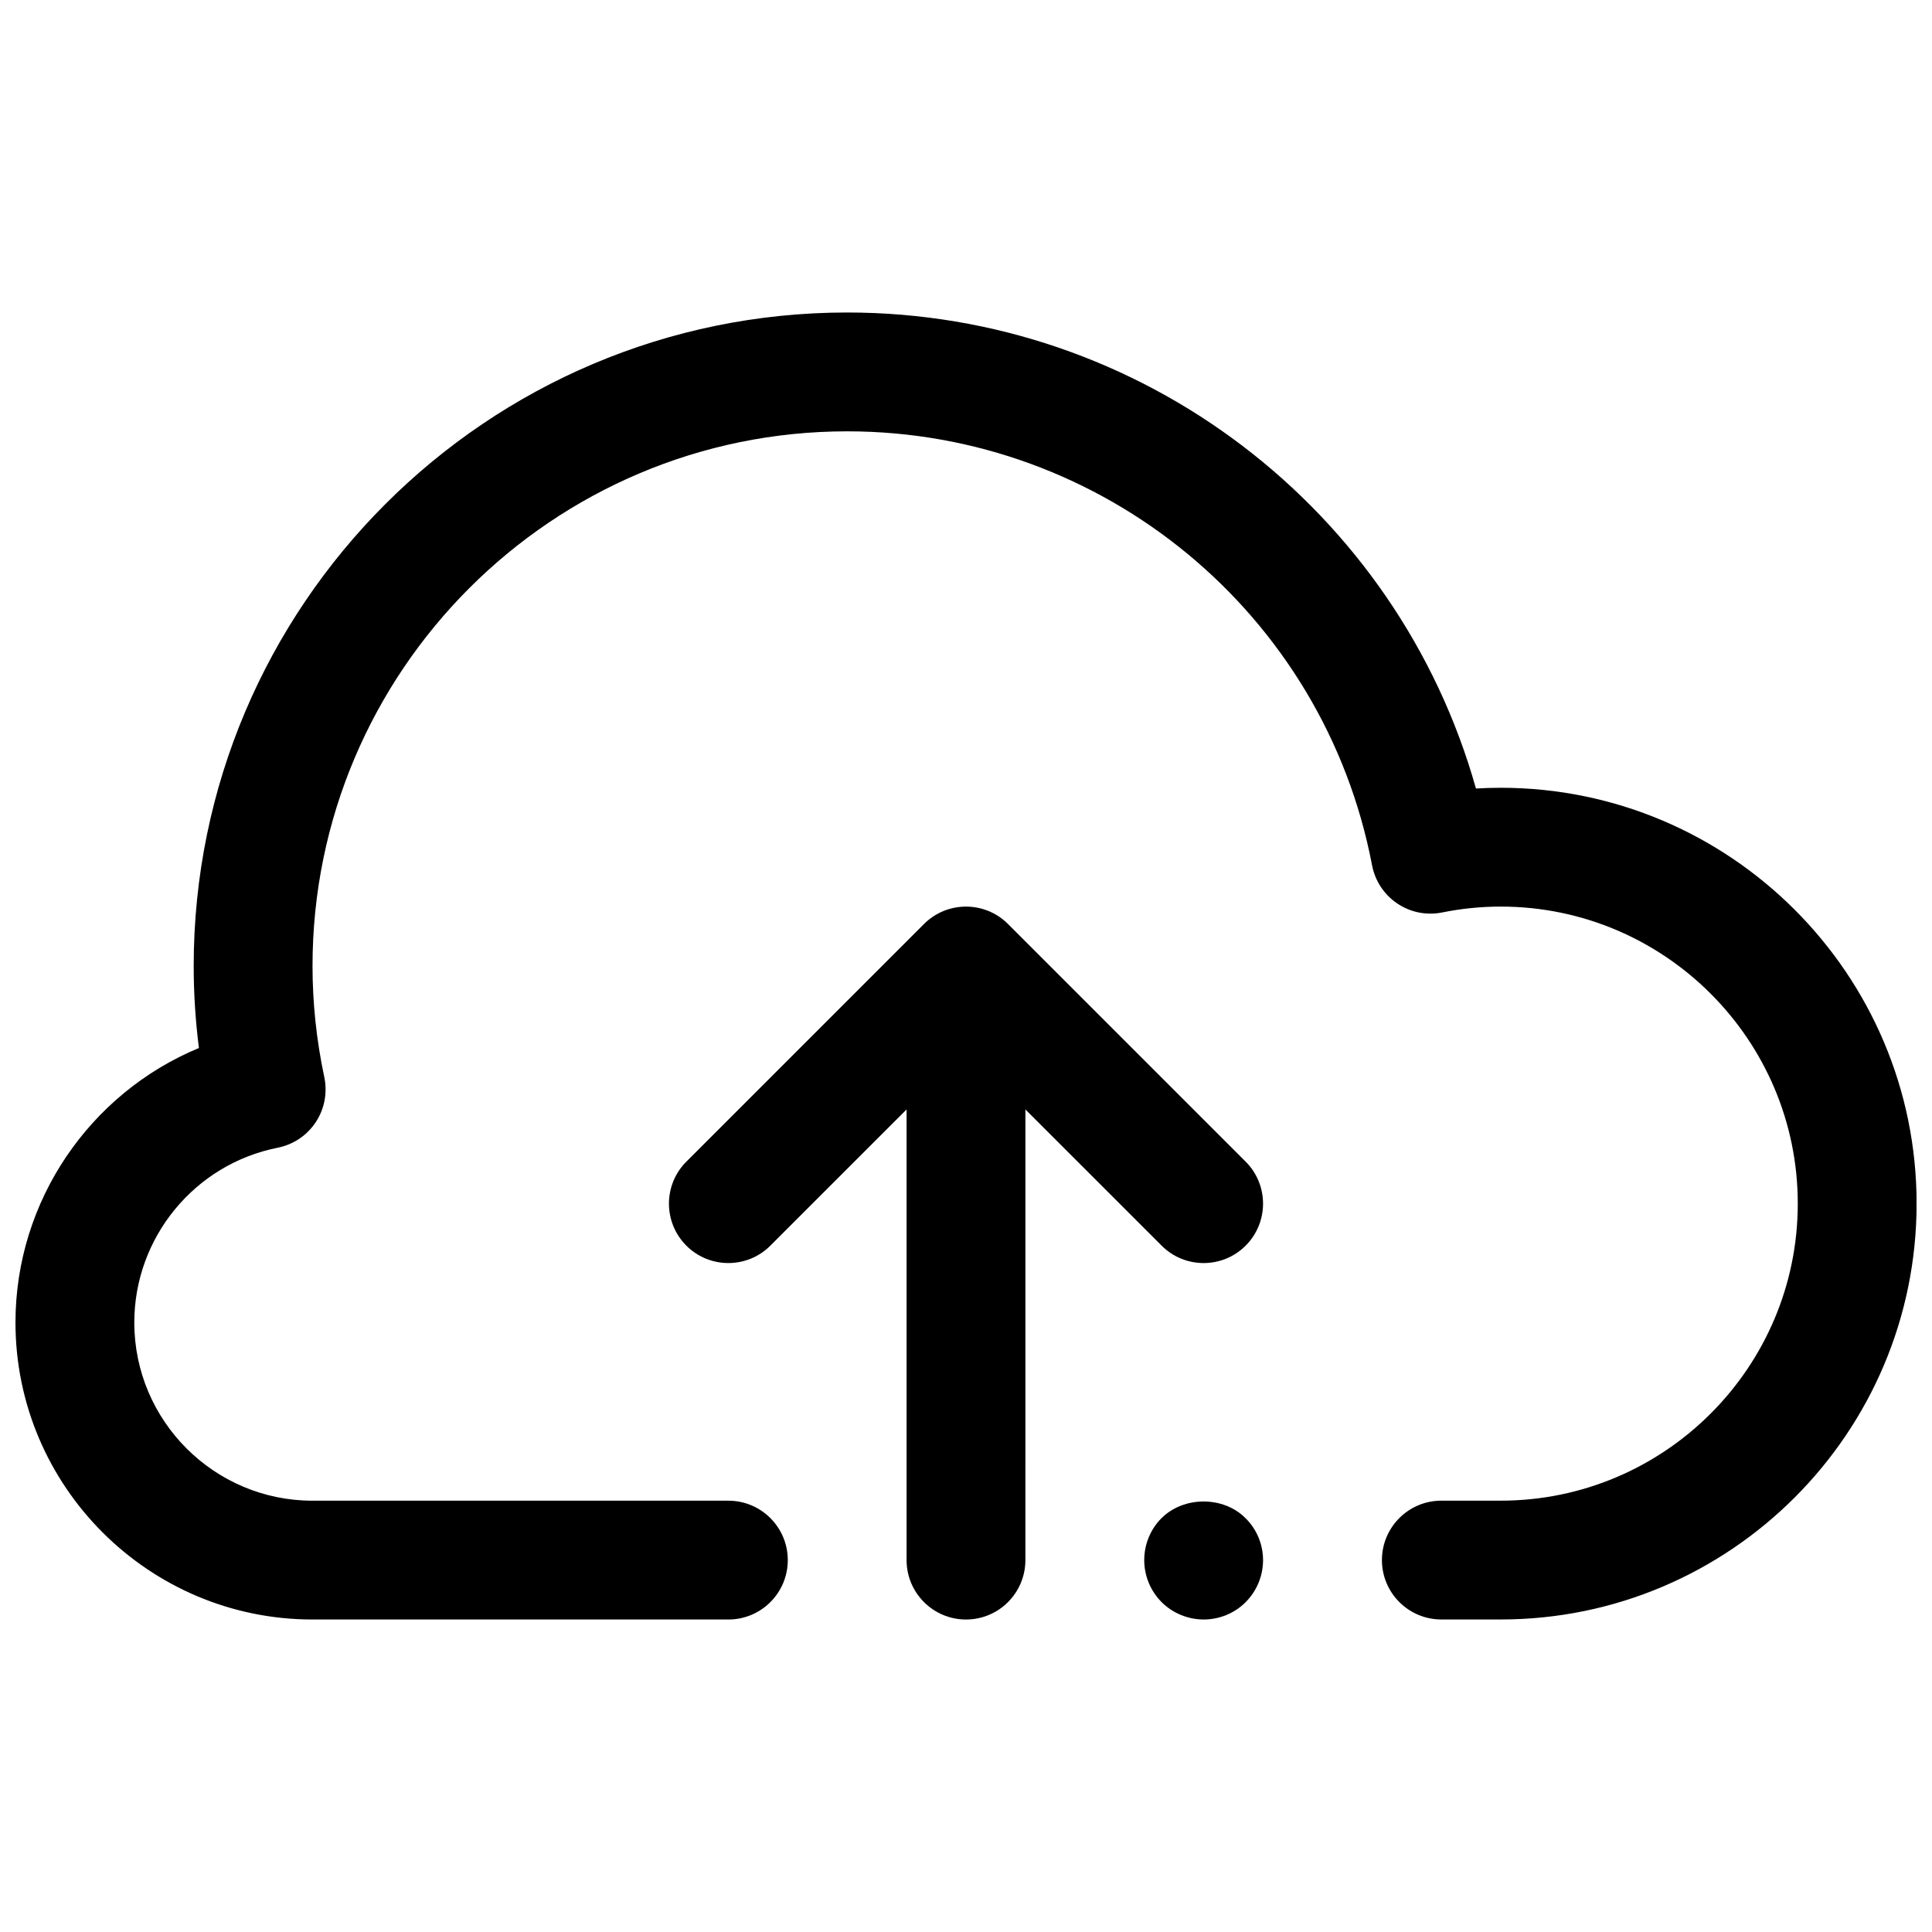
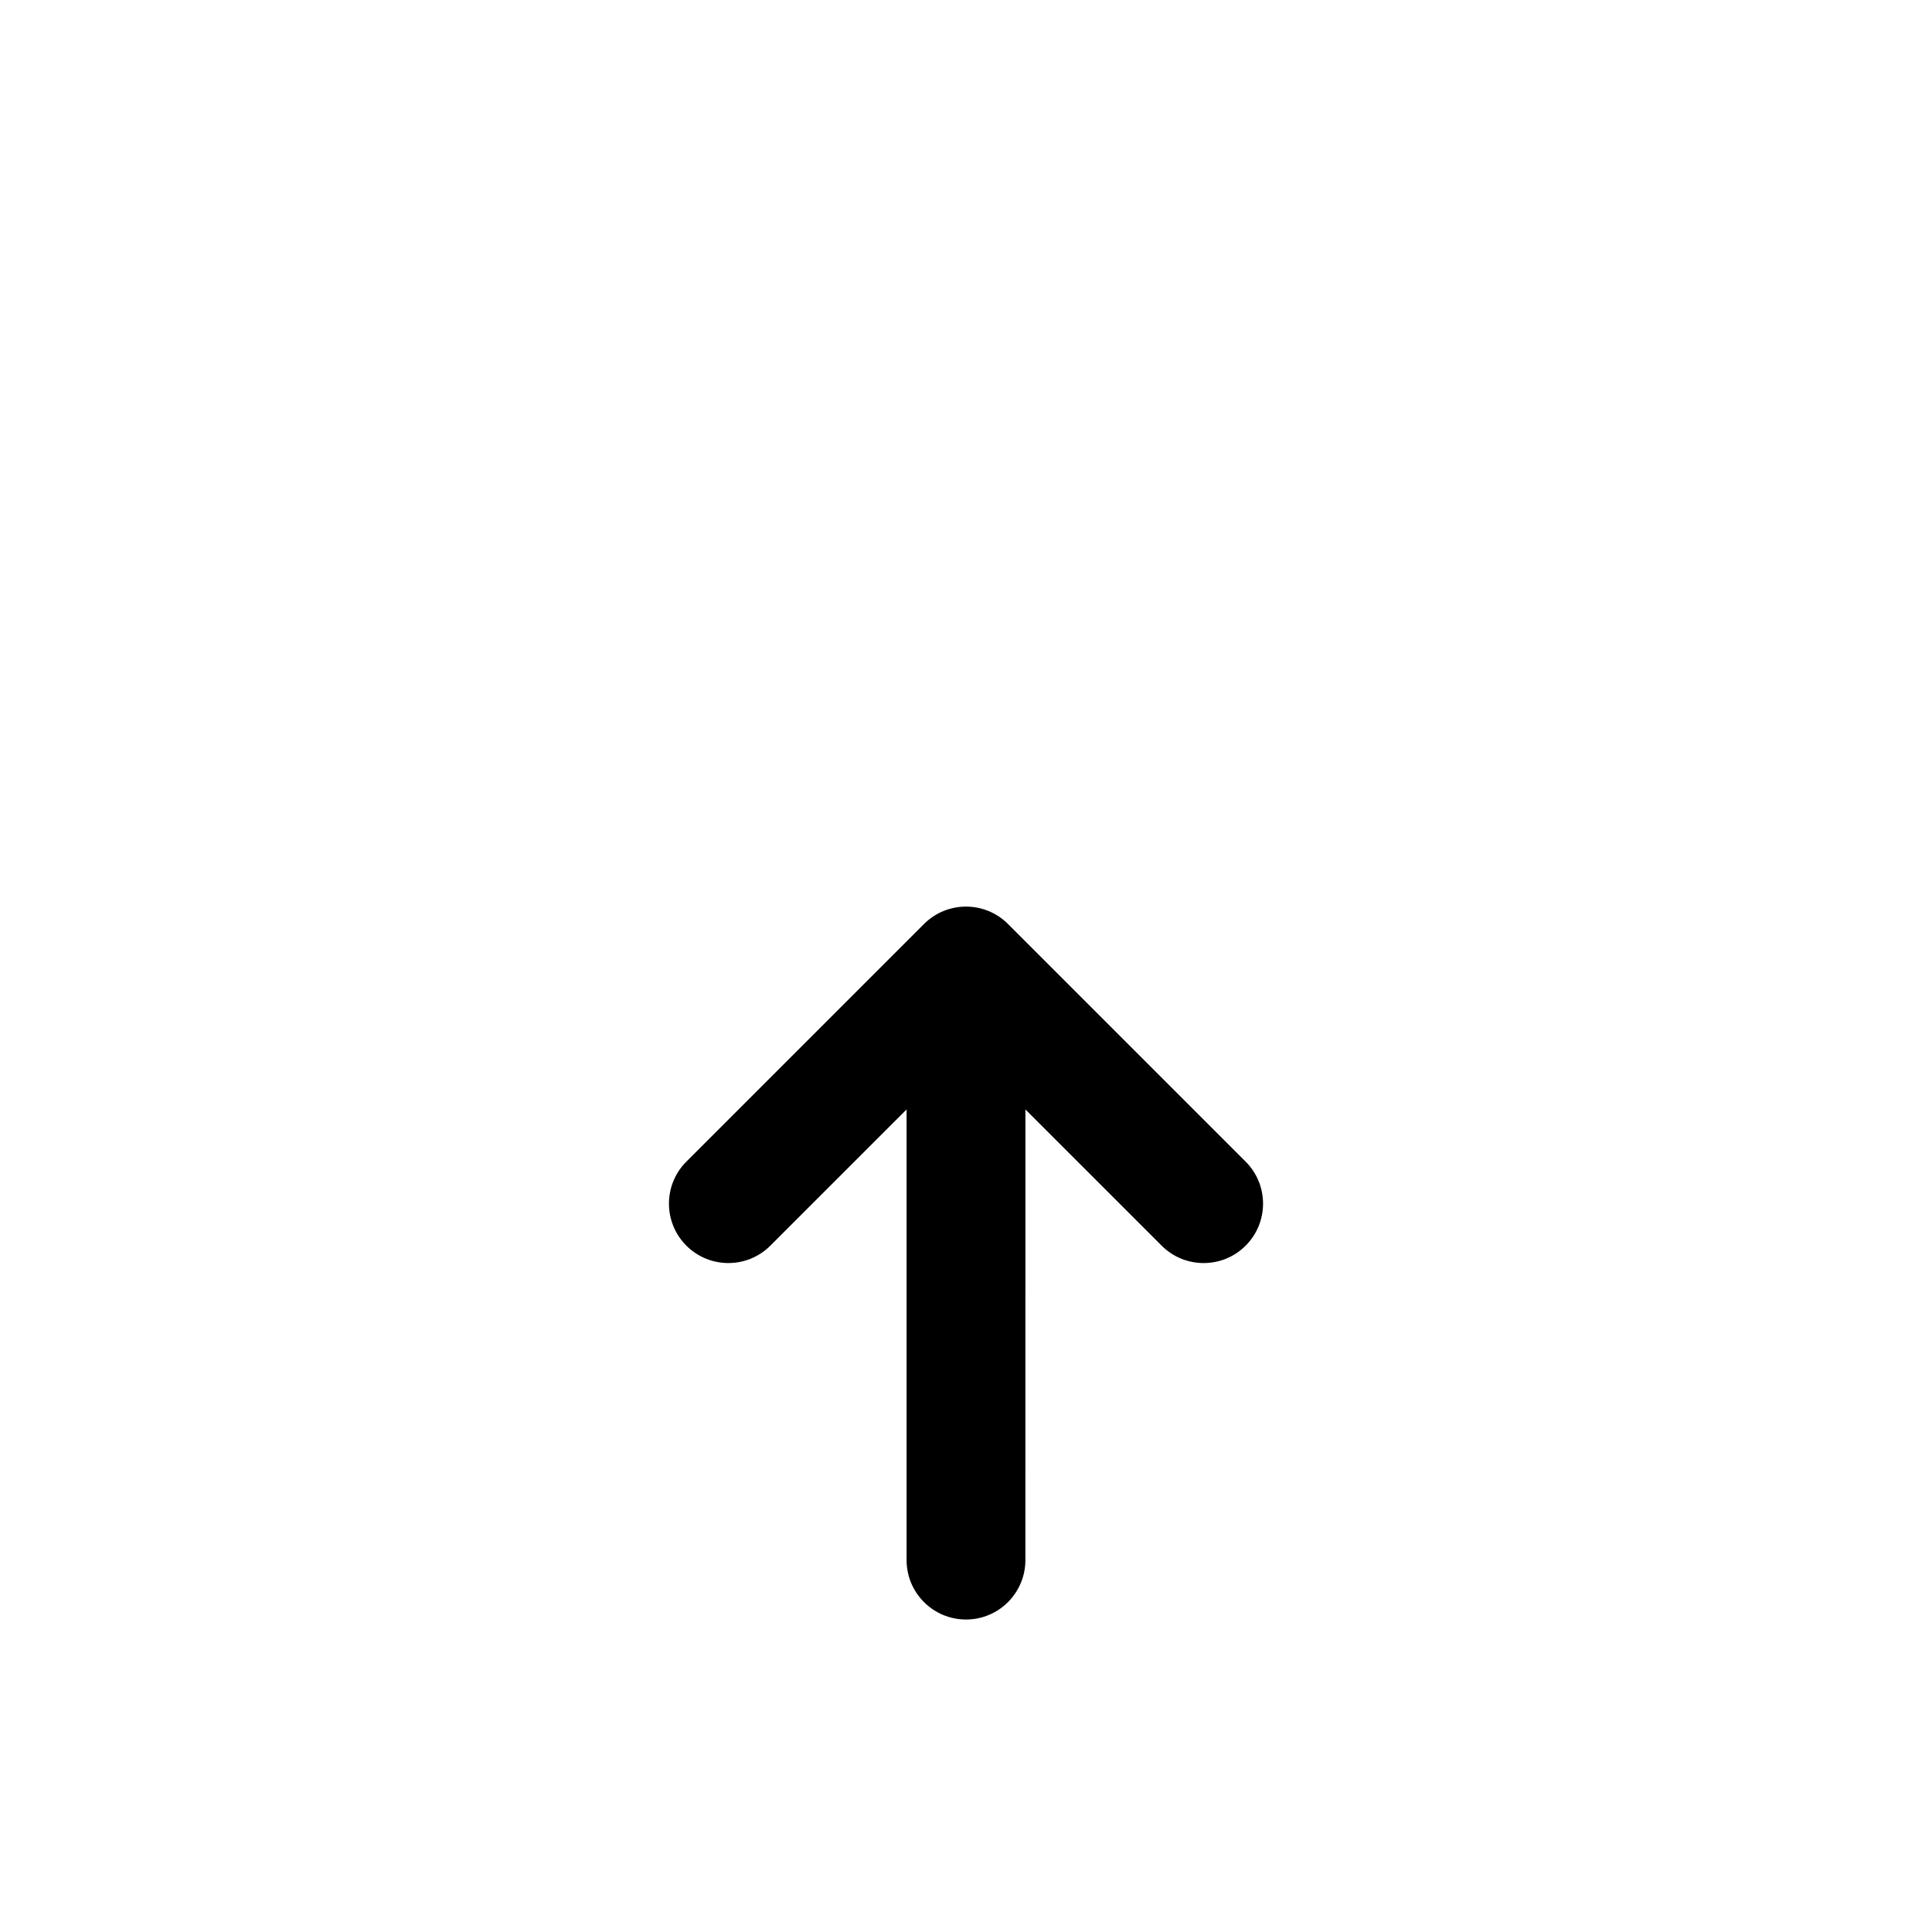
<svg xmlns="http://www.w3.org/2000/svg" width="800px" height="800px" version="1.1" viewBox="144 144 512 512">
  <defs>
    <clipPath id="a">
      <path d="m148.09 226h503.81v348h-503.81z" />
    </clipPath>
  </defs>
-   <path d="m451.8 546.34c-2.914 2.914-4.566 6.926-4.566 11.098s1.652 8.188 4.644 11.18c2.914 2.914 7.008 4.566 11.102 4.566 4.172 0 8.188-1.652 11.098-4.566 2.992-2.992 4.644-7.008 4.644-11.18 0-4.094-1.652-8.188-4.644-11.098-5.824-5.906-16.375-5.906-22.277 0z" />
  <path d="m411.13 388.87c-6.141-6.148-16.121-6.148-22.262 0l-62.977 62.977c-6.148 6.148-6.148 16.113 0 22.262 6.141 6.148 16.121 6.148 22.262 0l36.102-36.094v119.43c0 8.691 7.055 15.742 15.742 15.742 8.691 0 15.742-7.055 15.742-15.742l0.004-119.43 36.102 36.094c3.07 3.078 7.102 4.613 11.133 4.613s8.062-1.535 11.133-4.613c6.148-6.148 6.148-16.113 0-22.262z" />
  <g clip-path="url(#a)">
-     <path d="m541.7 352.77c-2.18 0-4.367 0.062-6.559 0.195-20.781-73.918-88.629-126.15-166.62-126.15-95.496 0-173.19 77.691-173.19 173.19 0 7.219 0.465 14.484 1.387 21.727-28.891 11.973-48.617 40.508-48.617 72.734 0 43.406 35.312 78.719 78.719 78.719h110.21c8.691 0 15.742-7.055 15.742-15.742 0-8.691-7.055-15.742-15.742-15.742h-110.21c-26.047 0-47.23-21.184-47.23-47.23 0-22.477 15.98-41.957 38-46.312 4.133-0.82 7.762-3.258 10.086-6.769 2.32-3.512 3.133-7.809 2.266-11.934-2.074-9.762-3.121-19.664-3.121-29.449 0-78.129 63.566-141.7 141.7-141.7 67.895 0 126.39 48.375 139.09 115.01 0.789 4.125 3.188 7.769 6.676 10.117 3.481 2.348 7.762 3.211 11.887 2.379 5.137-1.039 10.363-1.559 15.535-1.559 43.406 0 78.719 35.312 78.719 78.719s-35.312 78.719-78.719 78.719h-15.742c-8.691 0-15.742 7.055-15.742 15.742 0 8.691 7.055 15.742 15.742 15.742h15.742c60.773 0 110.21-49.438 110.21-110.21 0-60.766-49.434-110.2-110.21-110.2z" />
-   </g>
+     </g>
</svg>